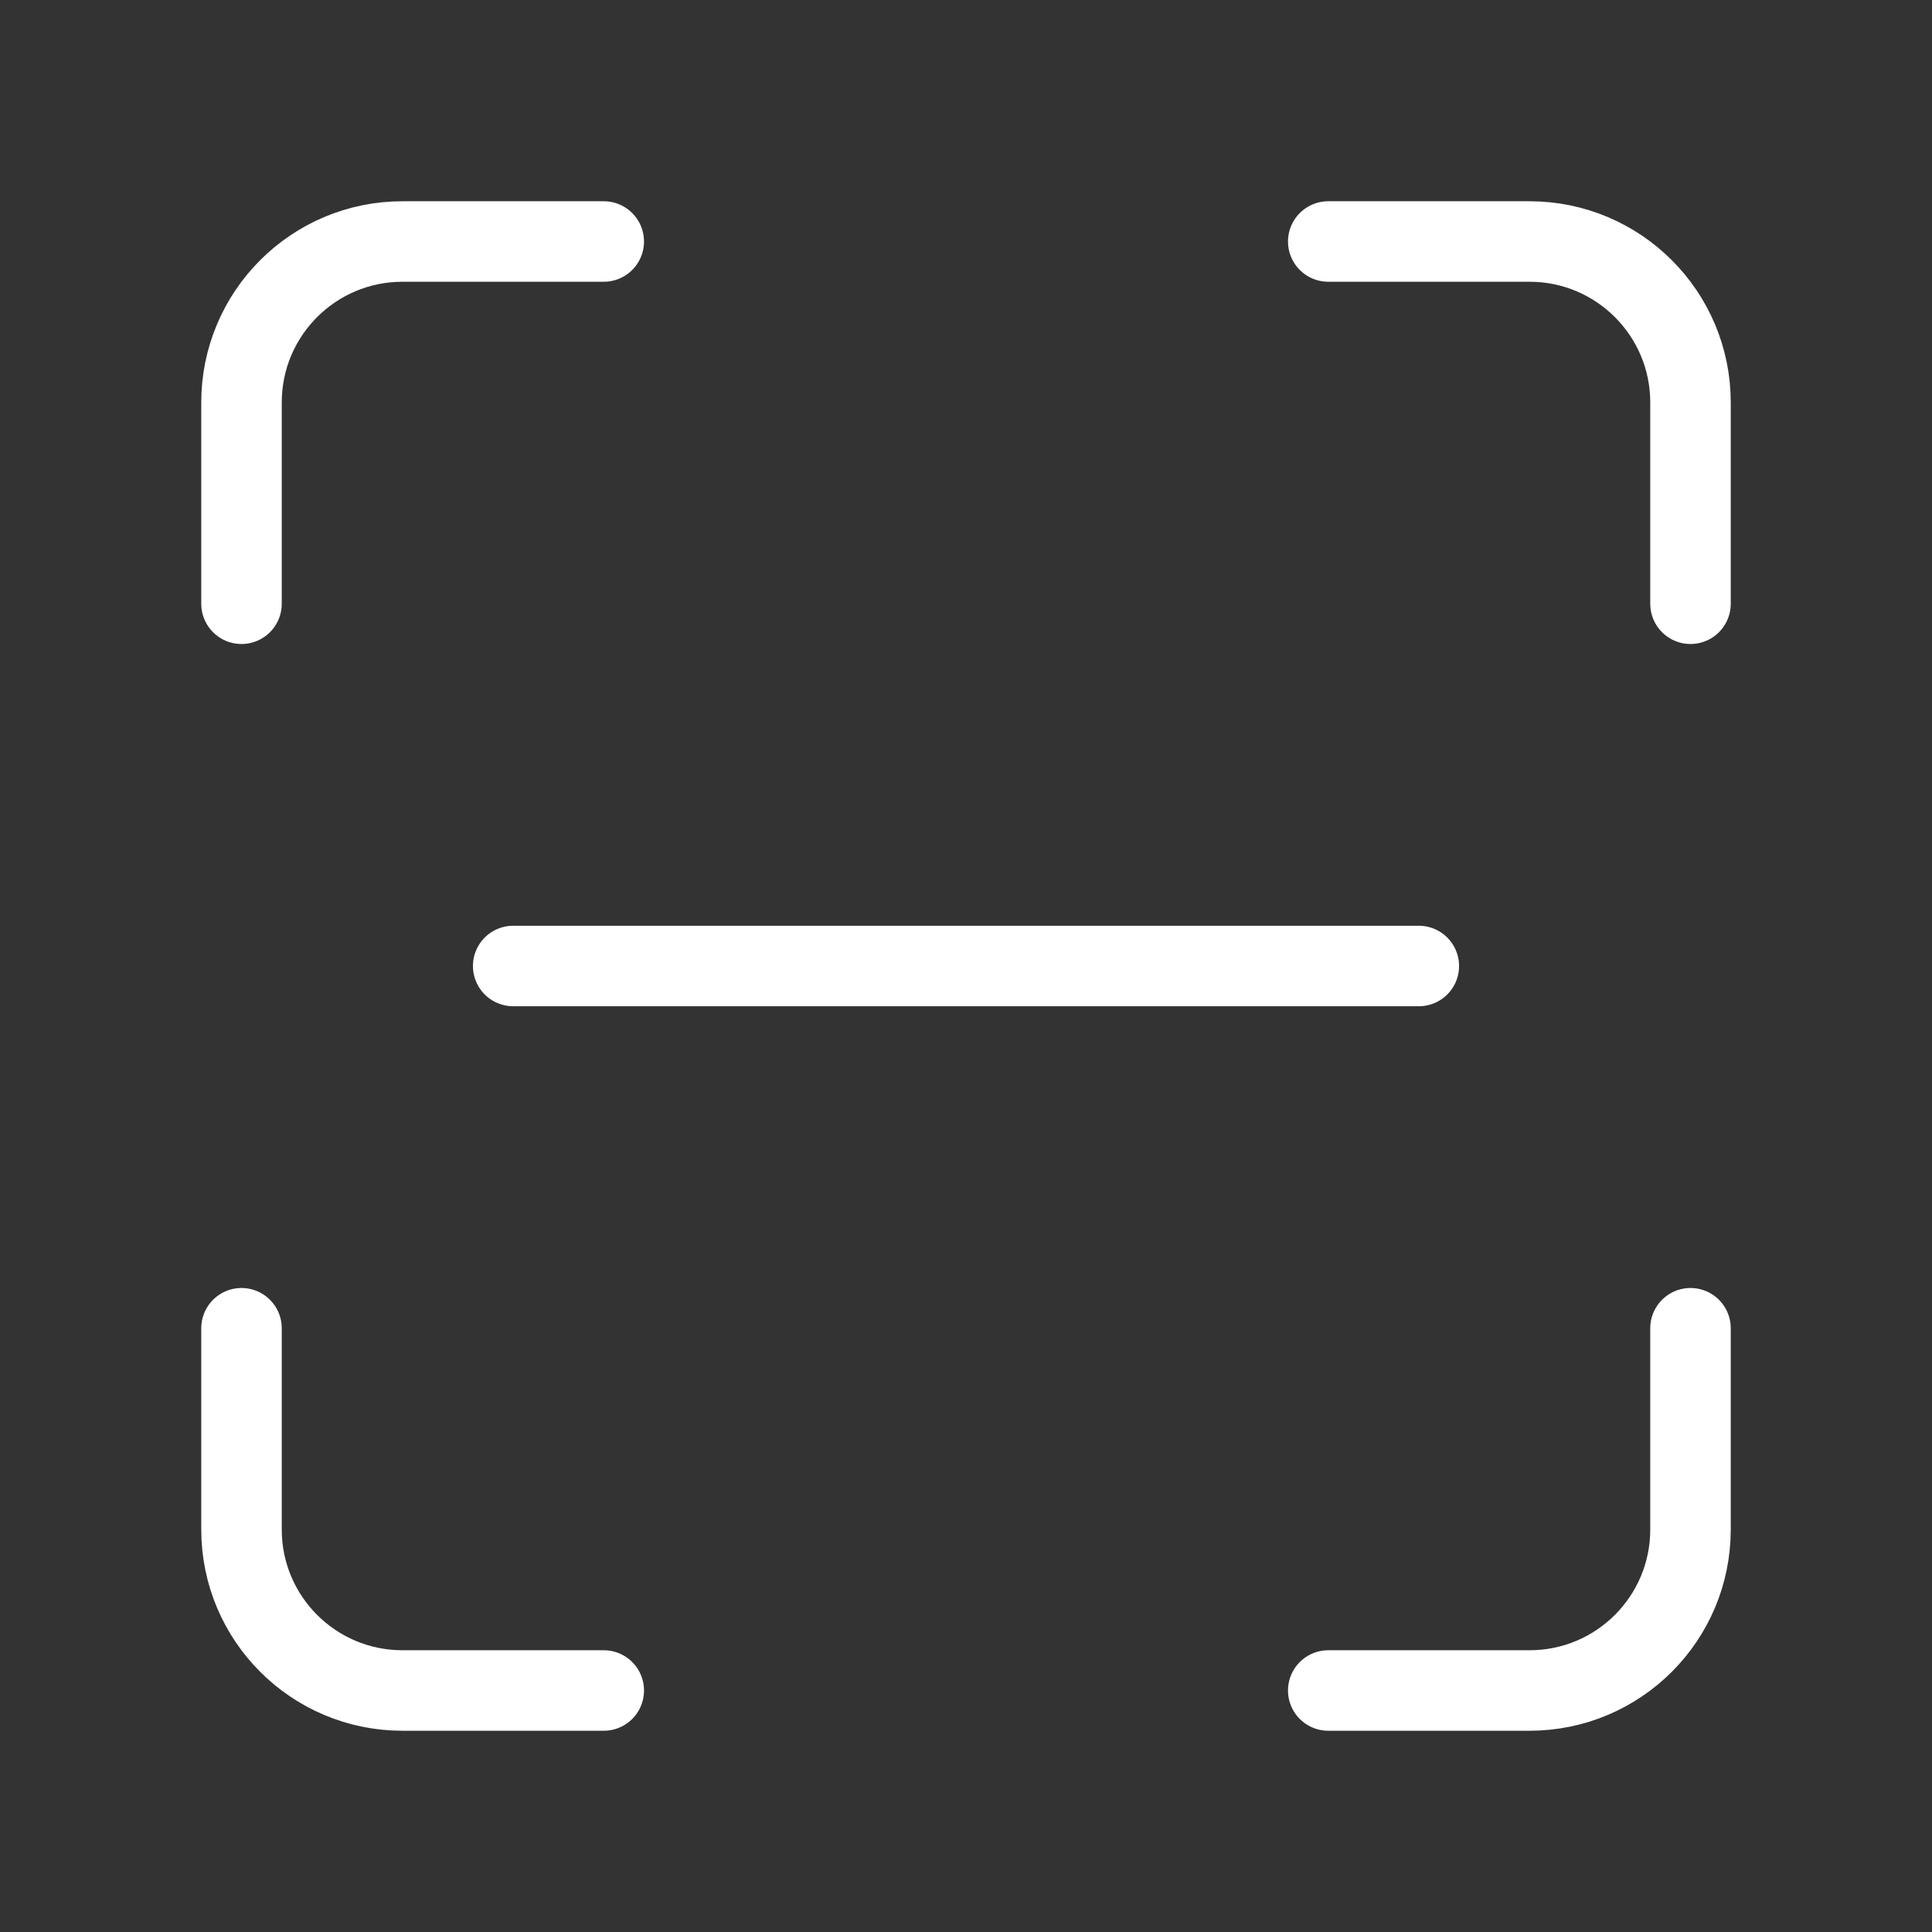
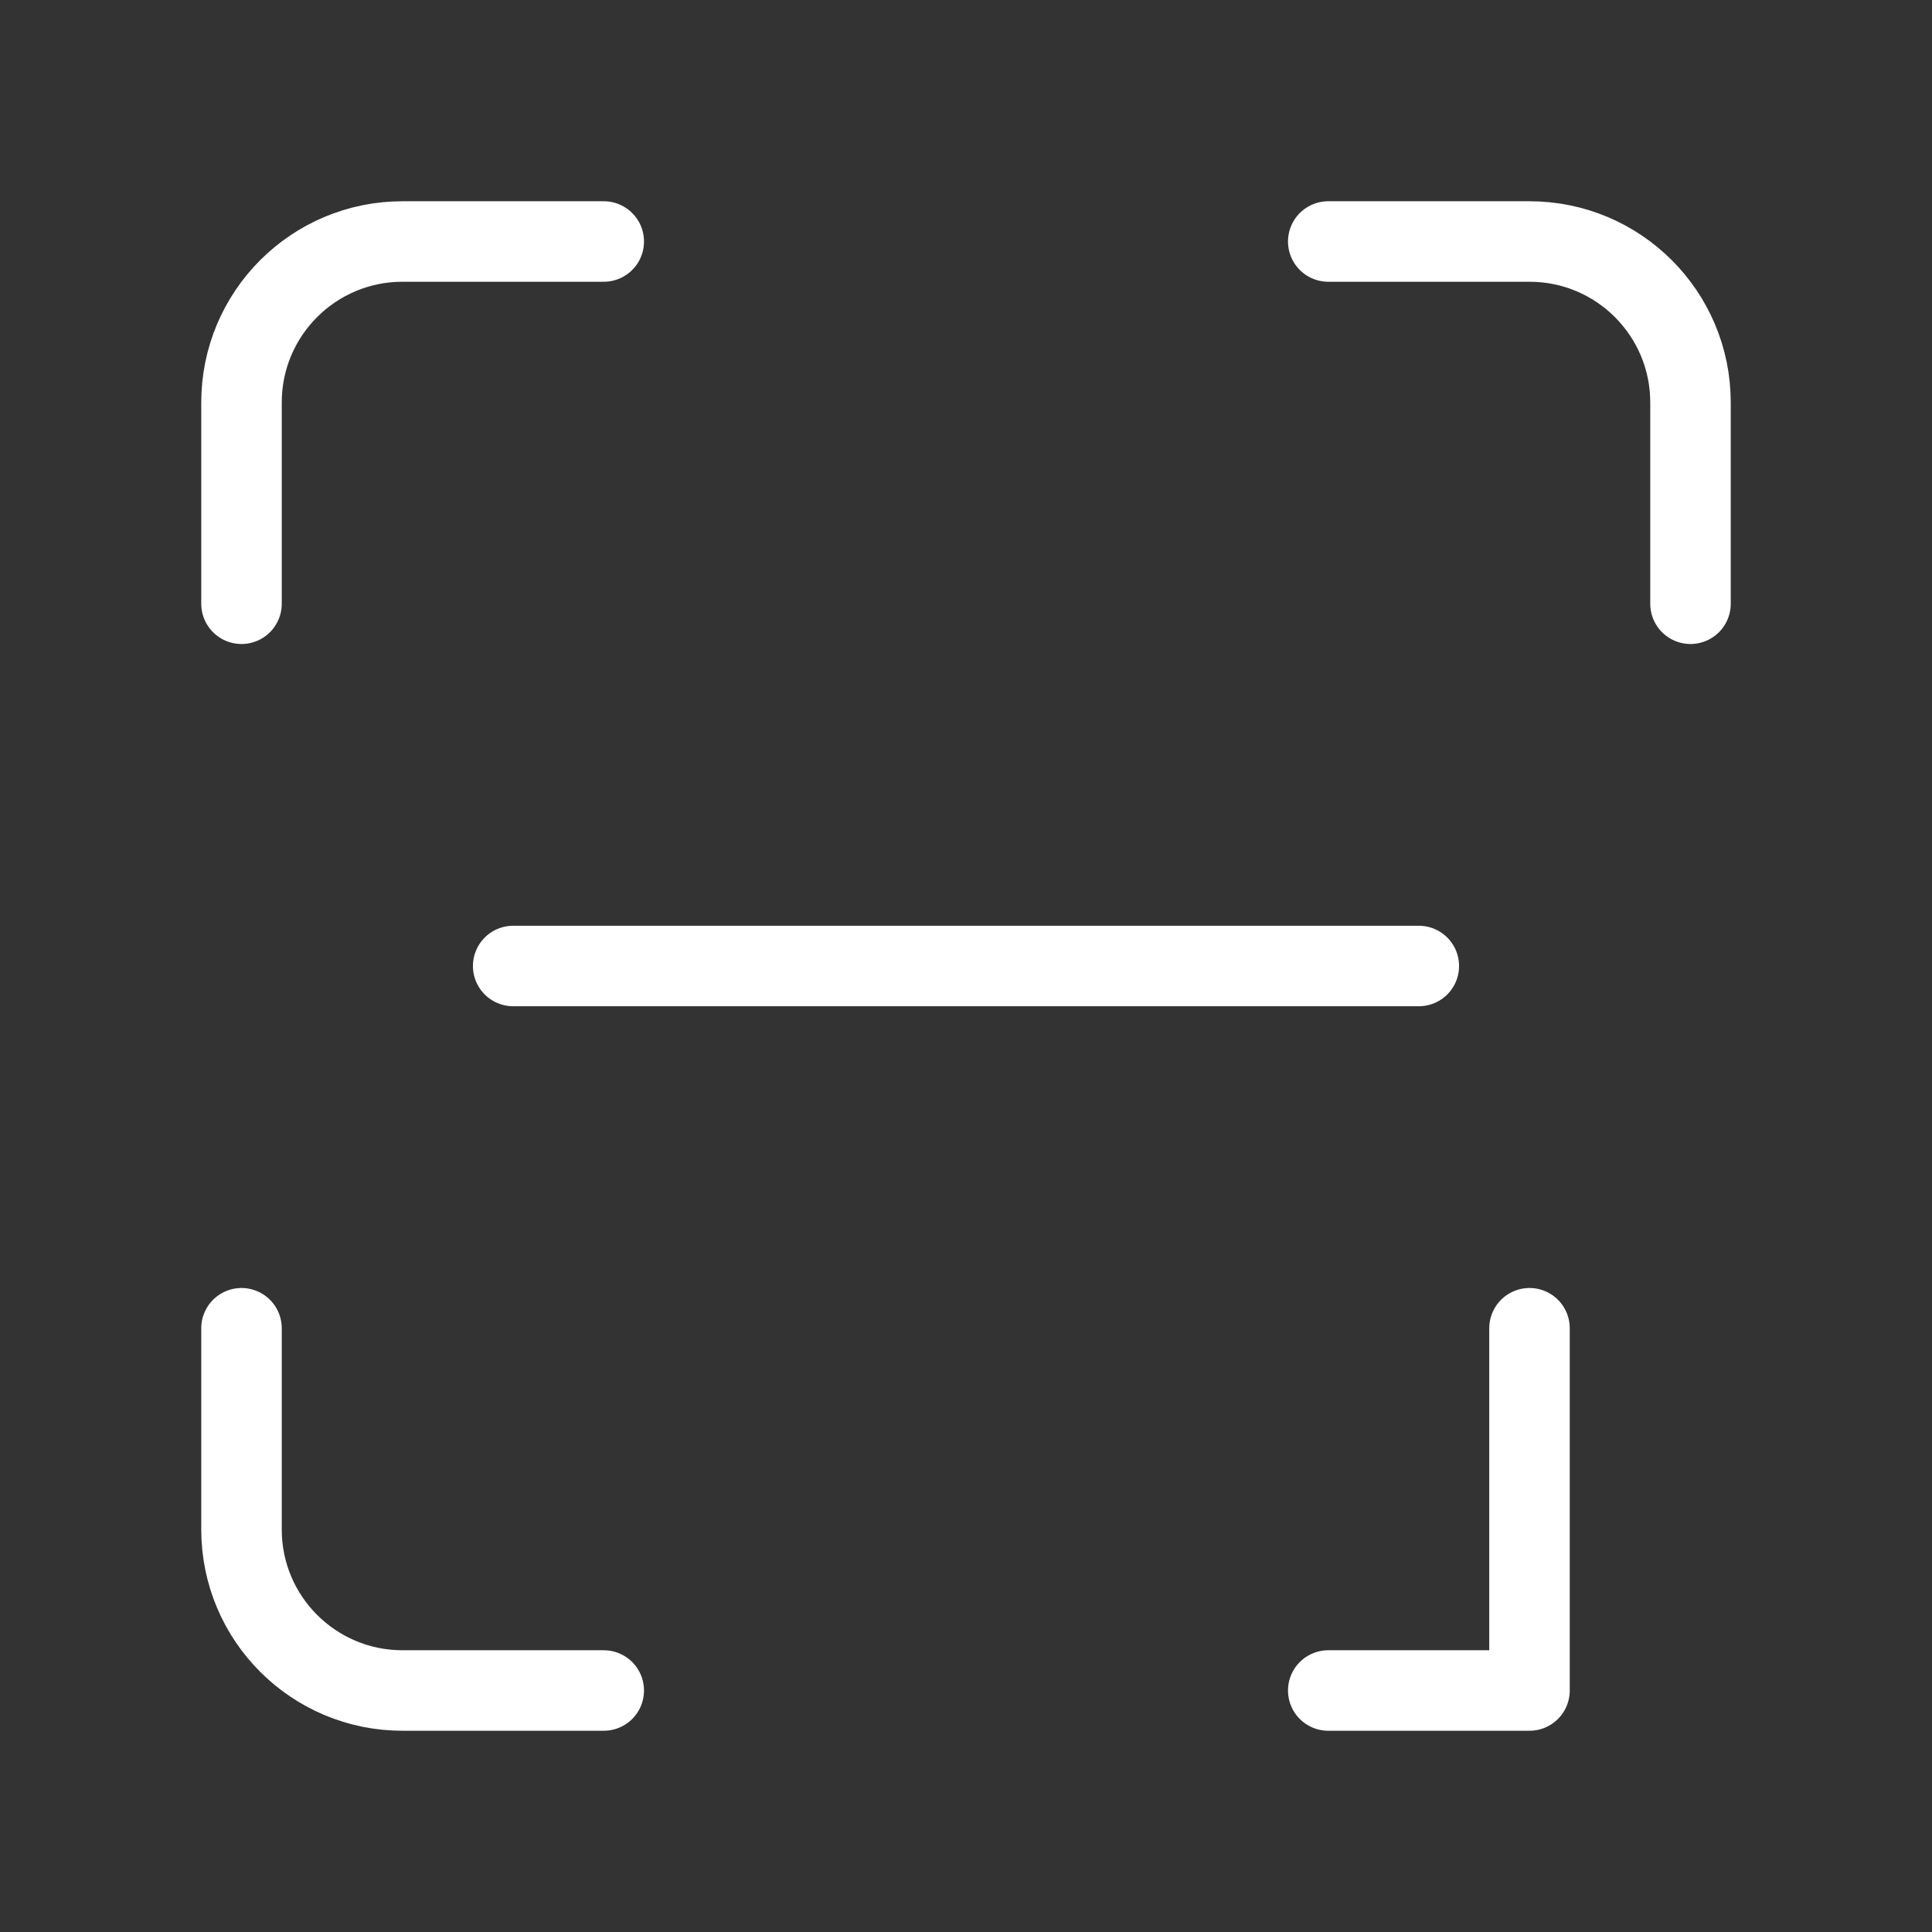
<svg xmlns="http://www.w3.org/2000/svg" width="24" height="24" viewBox="0 0 24 24" fill="none">
  <rect x="0" y="0" width="24" height="24" fill="#333333" stroke="none" />
-   <path d="M17.625 12H6.375M7.5 3H5C3.895 3 3 3.895 3 5V7.5M16.5 3H19C20.105 3 21 3.895 21 5V7.5M7.5 21H5C3.895 21 3 20.105 3 19V16.5M16.5 21H19C20.105 21 21 20.105 21 19V16.5" stroke="white" stroke-linecap="round" stroke-linejoin="round" />
+   <path d="M17.625 12H6.375M7.5 3H5C3.895 3 3 3.895 3 5V7.5M16.5 3H19C20.105 3 21 3.895 21 5V7.5M7.5 21H5C3.895 21 3 20.105 3 19V16.5M16.5 21H19V16.5" stroke="white" stroke-linecap="round" stroke-linejoin="round" />
</svg>